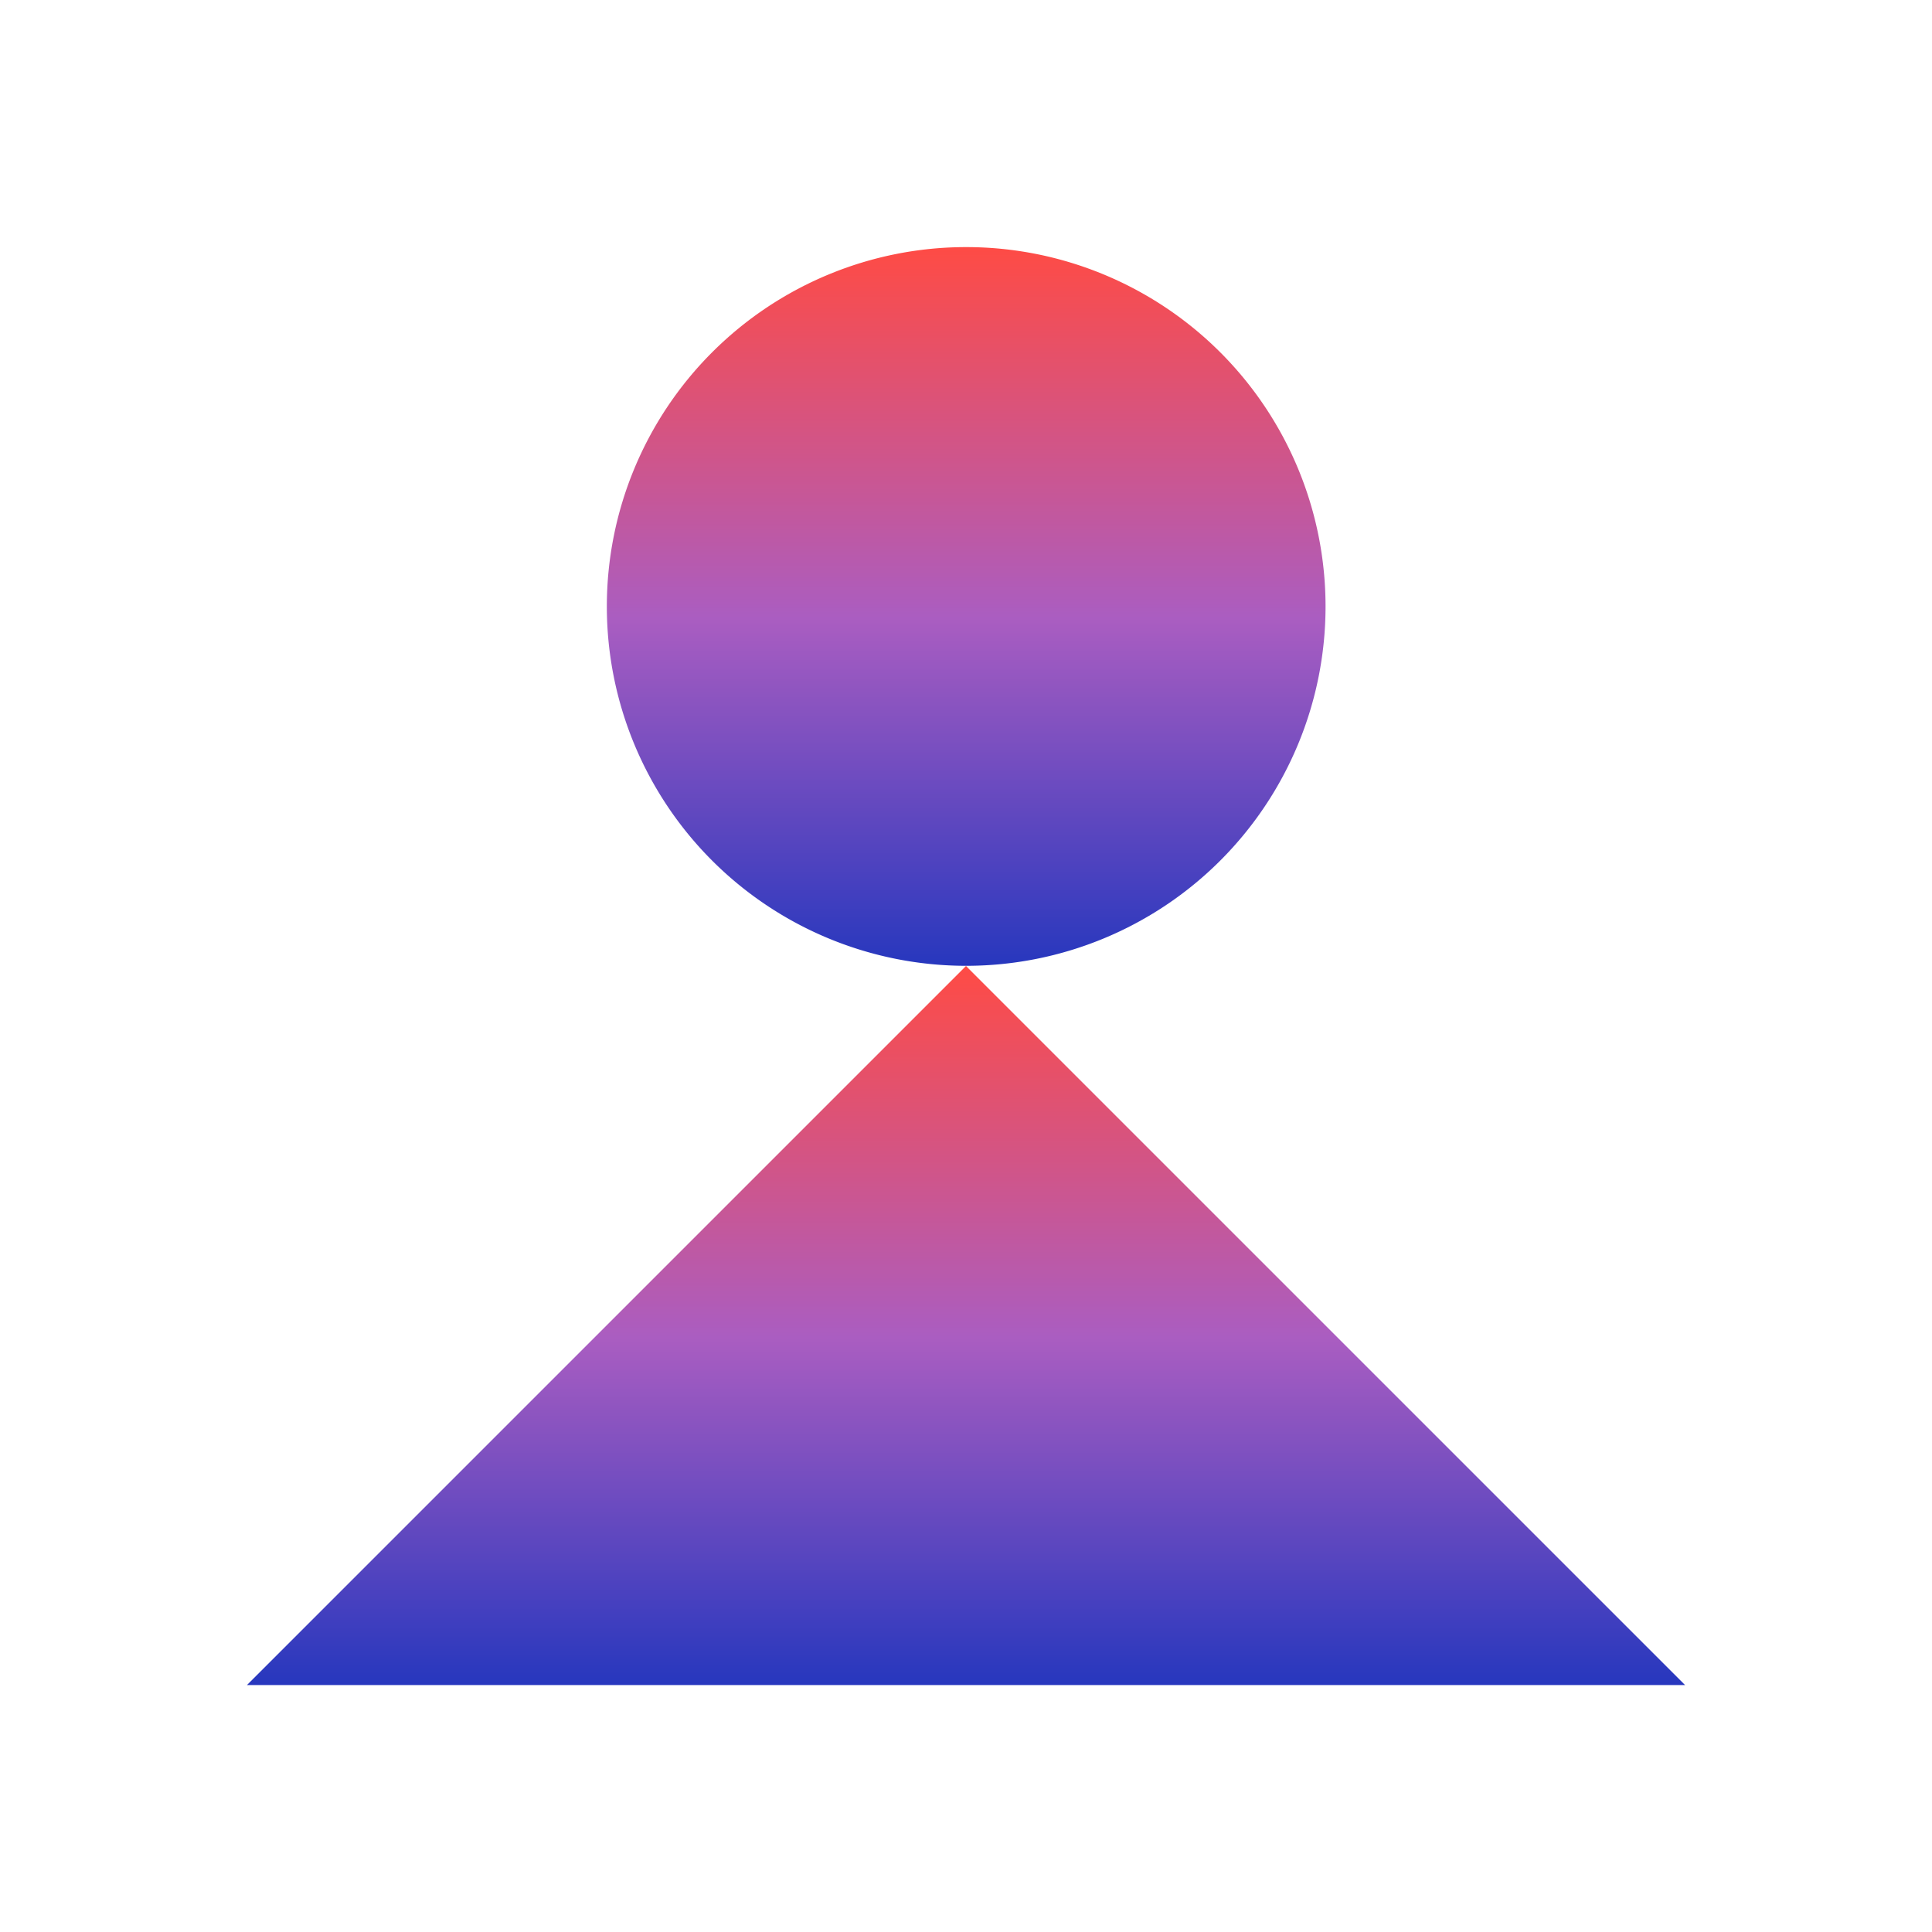
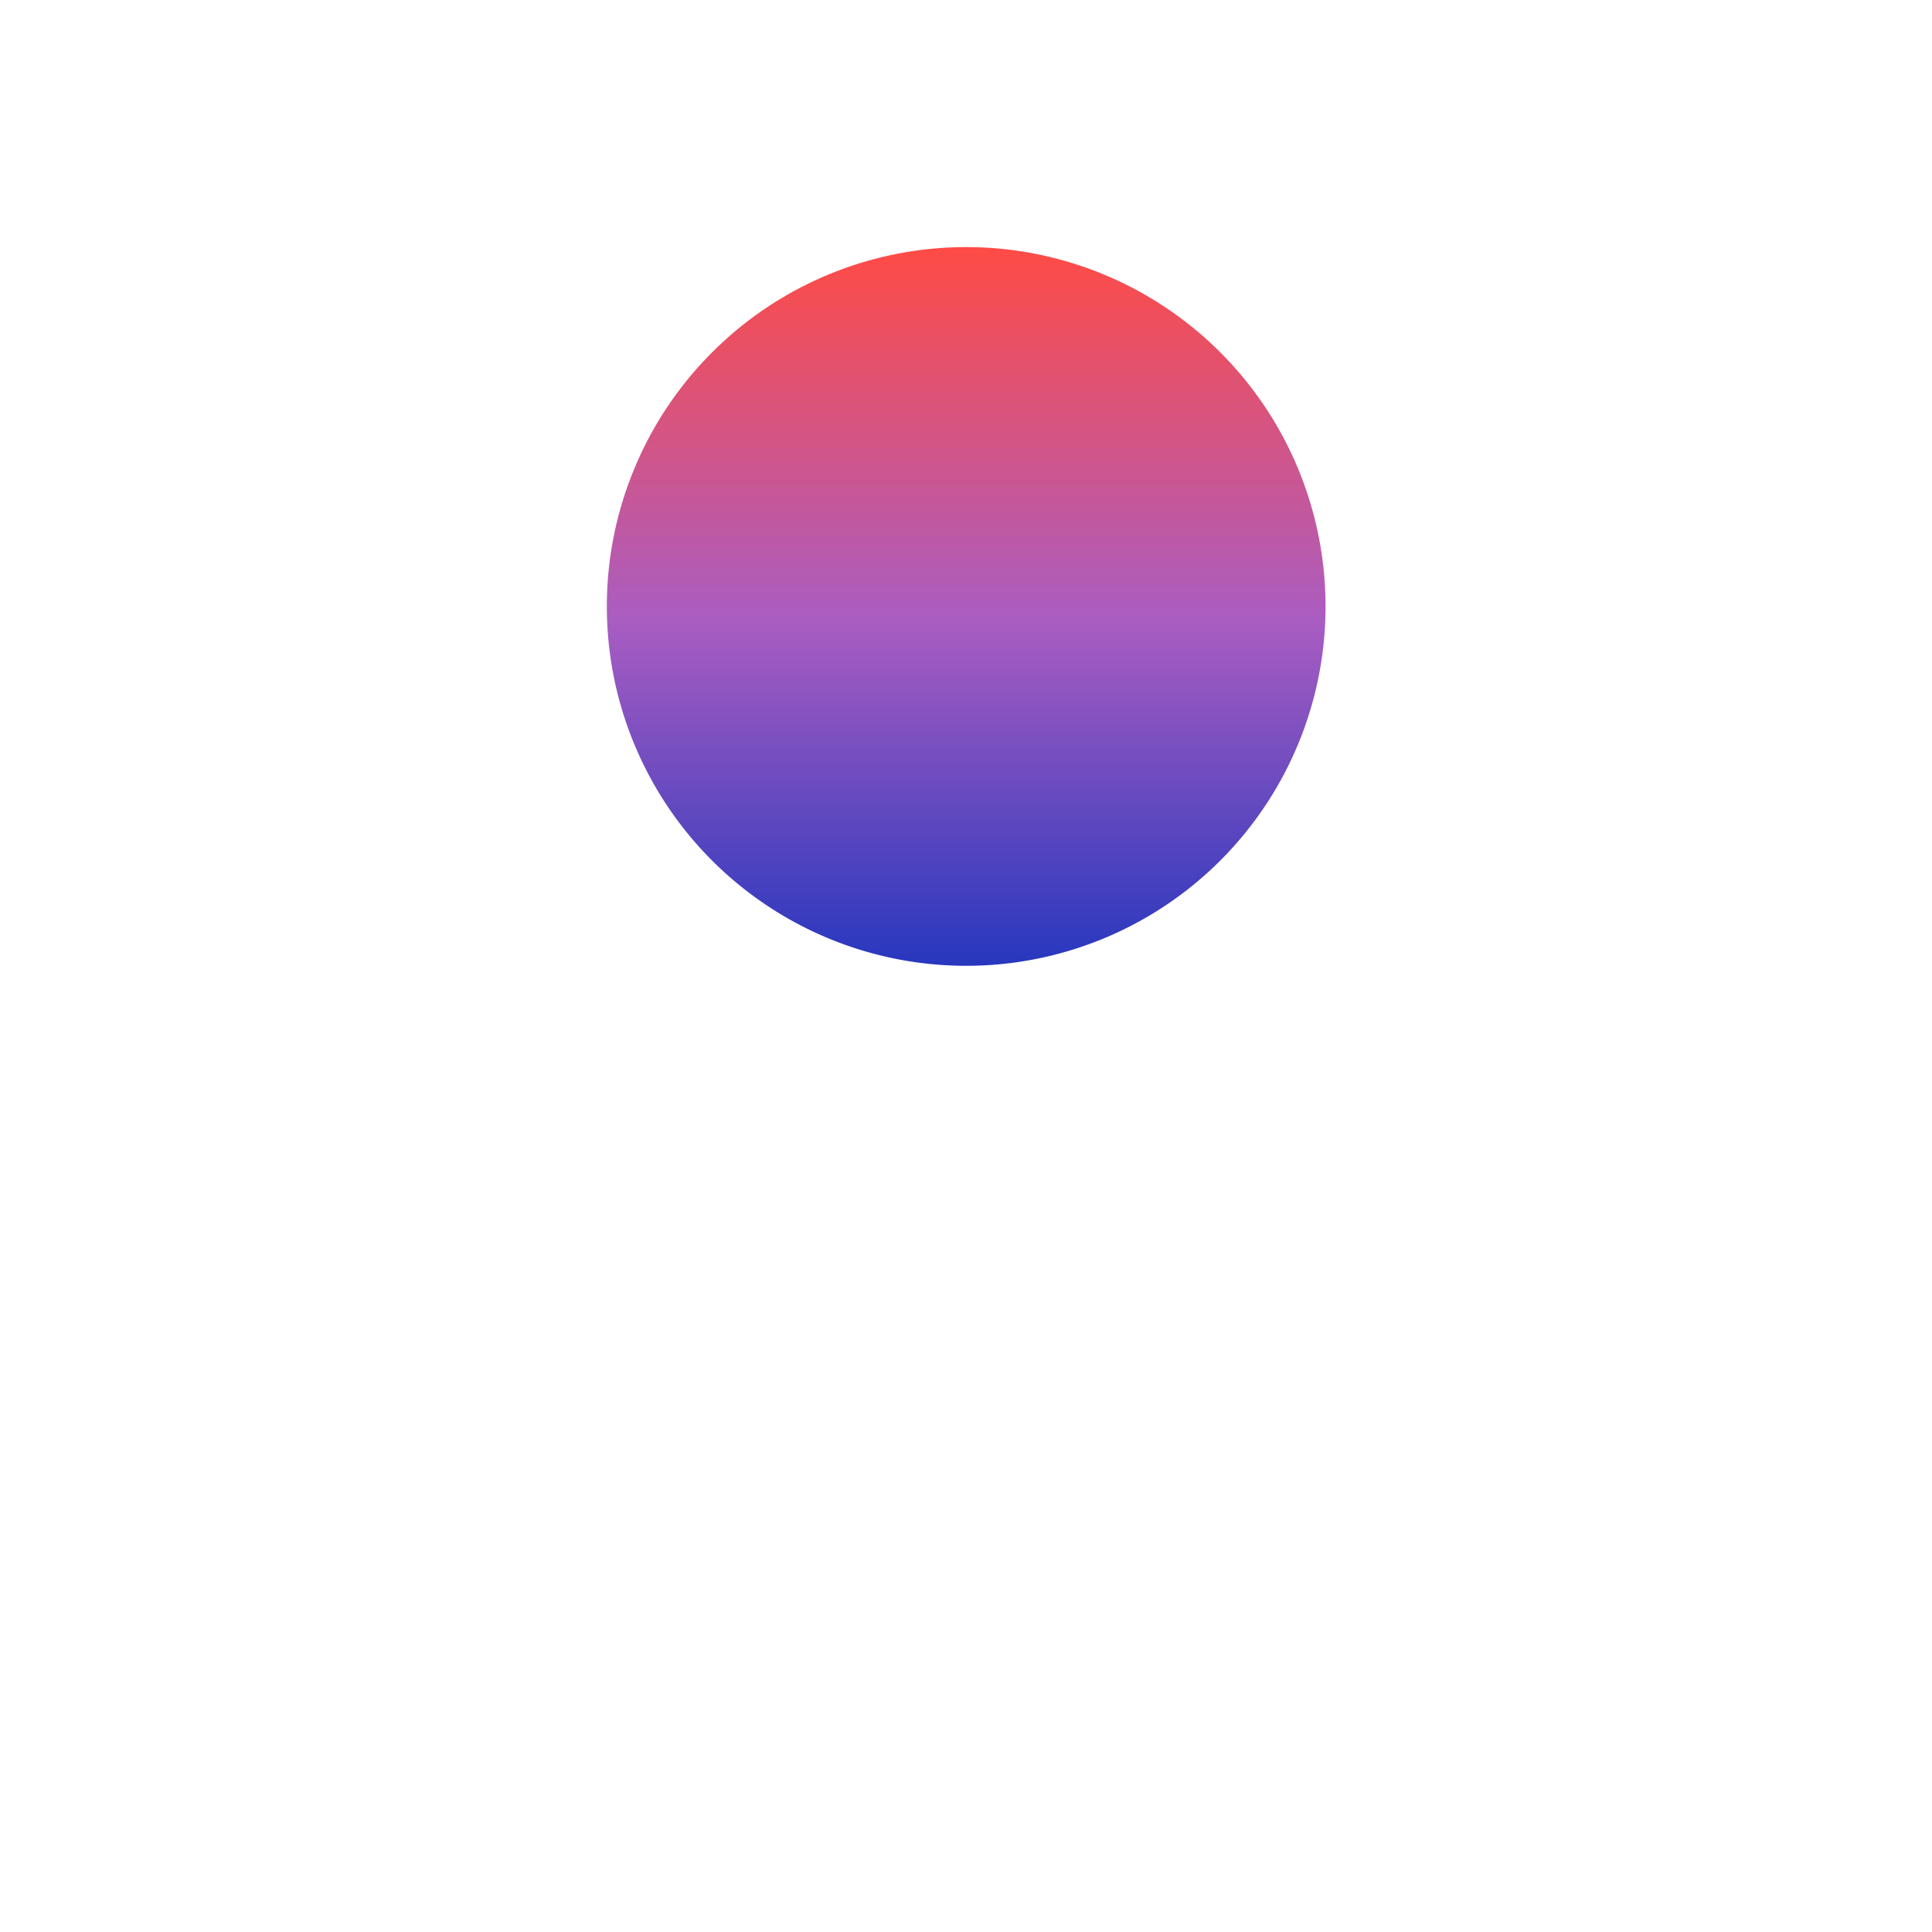
<svg xmlns="http://www.w3.org/2000/svg" width="50" height="50" viewBox="0 0 50 50">
  <defs>
    <linearGradient id="linear-gradient" x1="0.5" x2="0.5" y2="1" gradientUnits="objectBoundingBox">
      <stop offset="0" stop-color="#ff4b44" />
      <stop offset="0.517" stop-color="#aa5dc1" />
      <stop offset="1" stop-color="#2637be" />
    </linearGradient>
    <clipPath id="clip-Icon-expertise-stratégie_audit-objectifs_2">
      <rect width="50" height="50" />
    </clipPath>
  </defs>
  <g id="Icon-expertise-stratégie_audit-objectifs_2" data-name="Icon-expertise-stratégie_audit-objectifs#2" clip-path="url(#clip-Icon-expertise-stratégie_audit-objectifs_2)">
    <g id="Groupe_9320" data-name="Groupe 9320" transform="translate(-4929 -7006.84)">
      <path id="Tracé_7239" data-name="Tracé 7239" d="M58.972,9.306a9.3,9.3,0,1,1-9.3-9.3,9.3,9.3,0,0,1,9.3,9.3" transform="translate(4904.333 7013.229)" fill="url(#linear-gradient)" />
-       <path id="Tracé_7240" data-name="Tracé 7240" d="M0,99.334H37.219L18.609,80.725Z" transform="translate(4935.391 6951.115)" fill="url(#linear-gradient)" />
    </g>
  </g>
</svg>